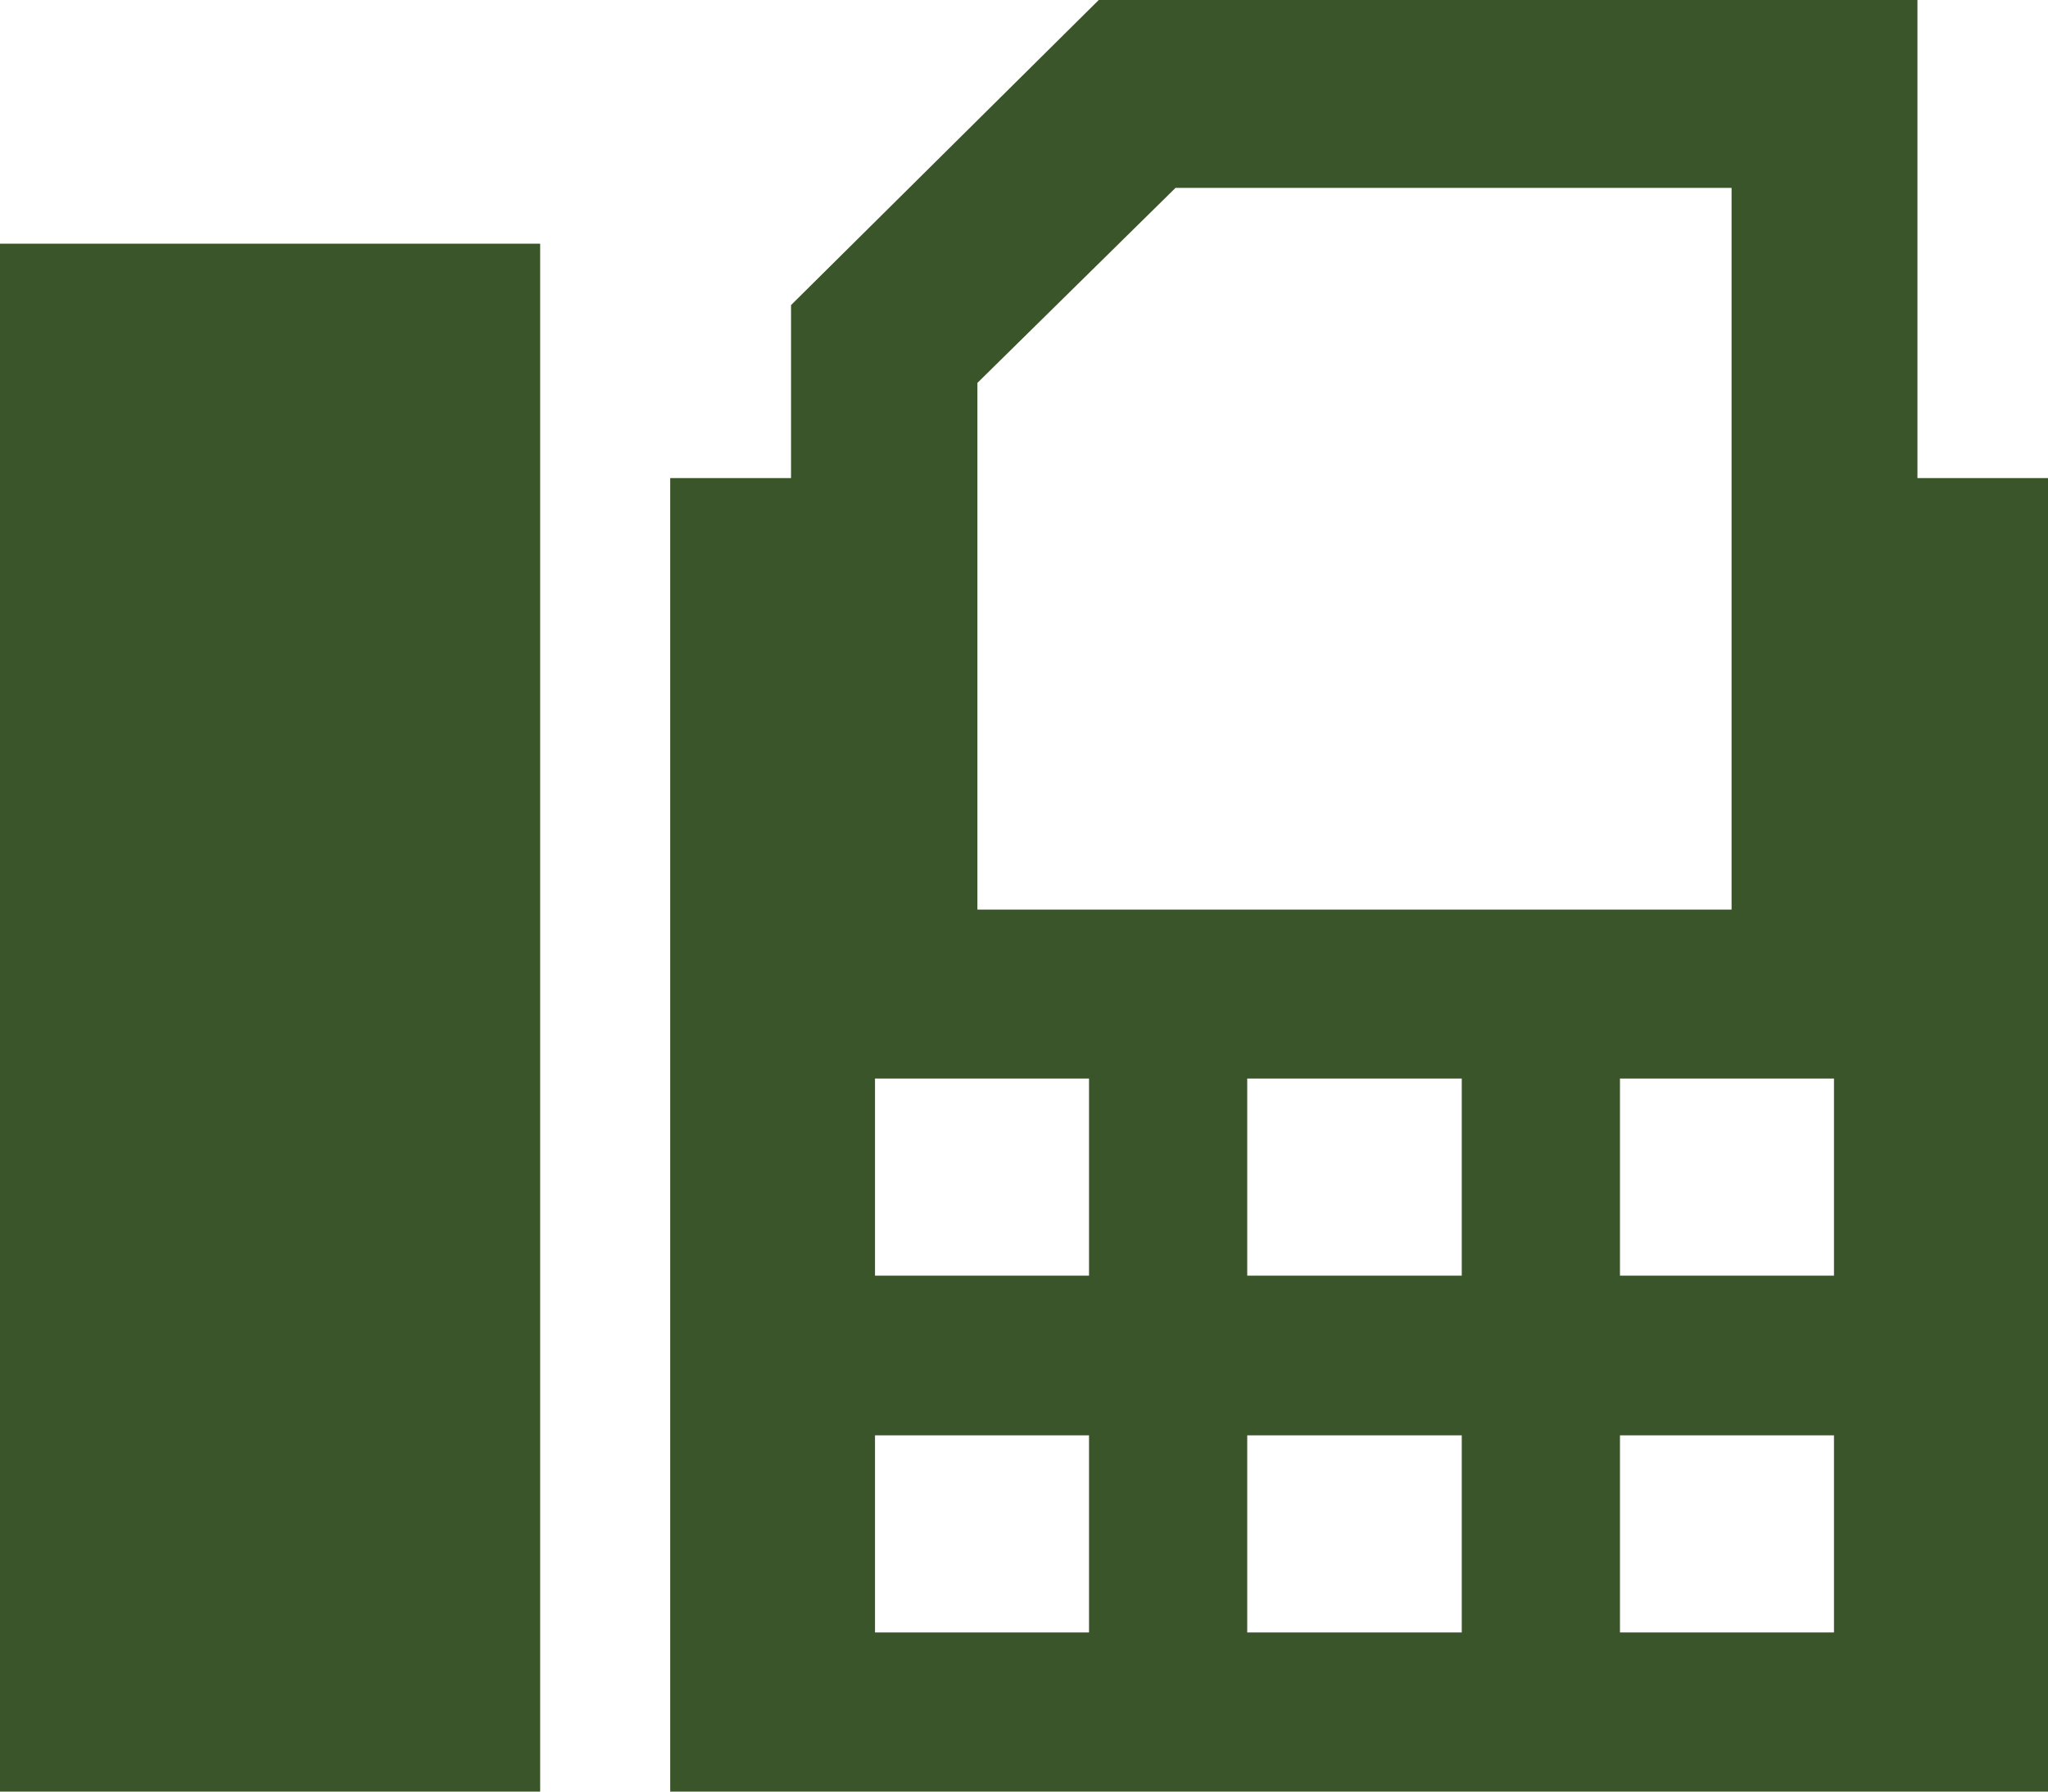
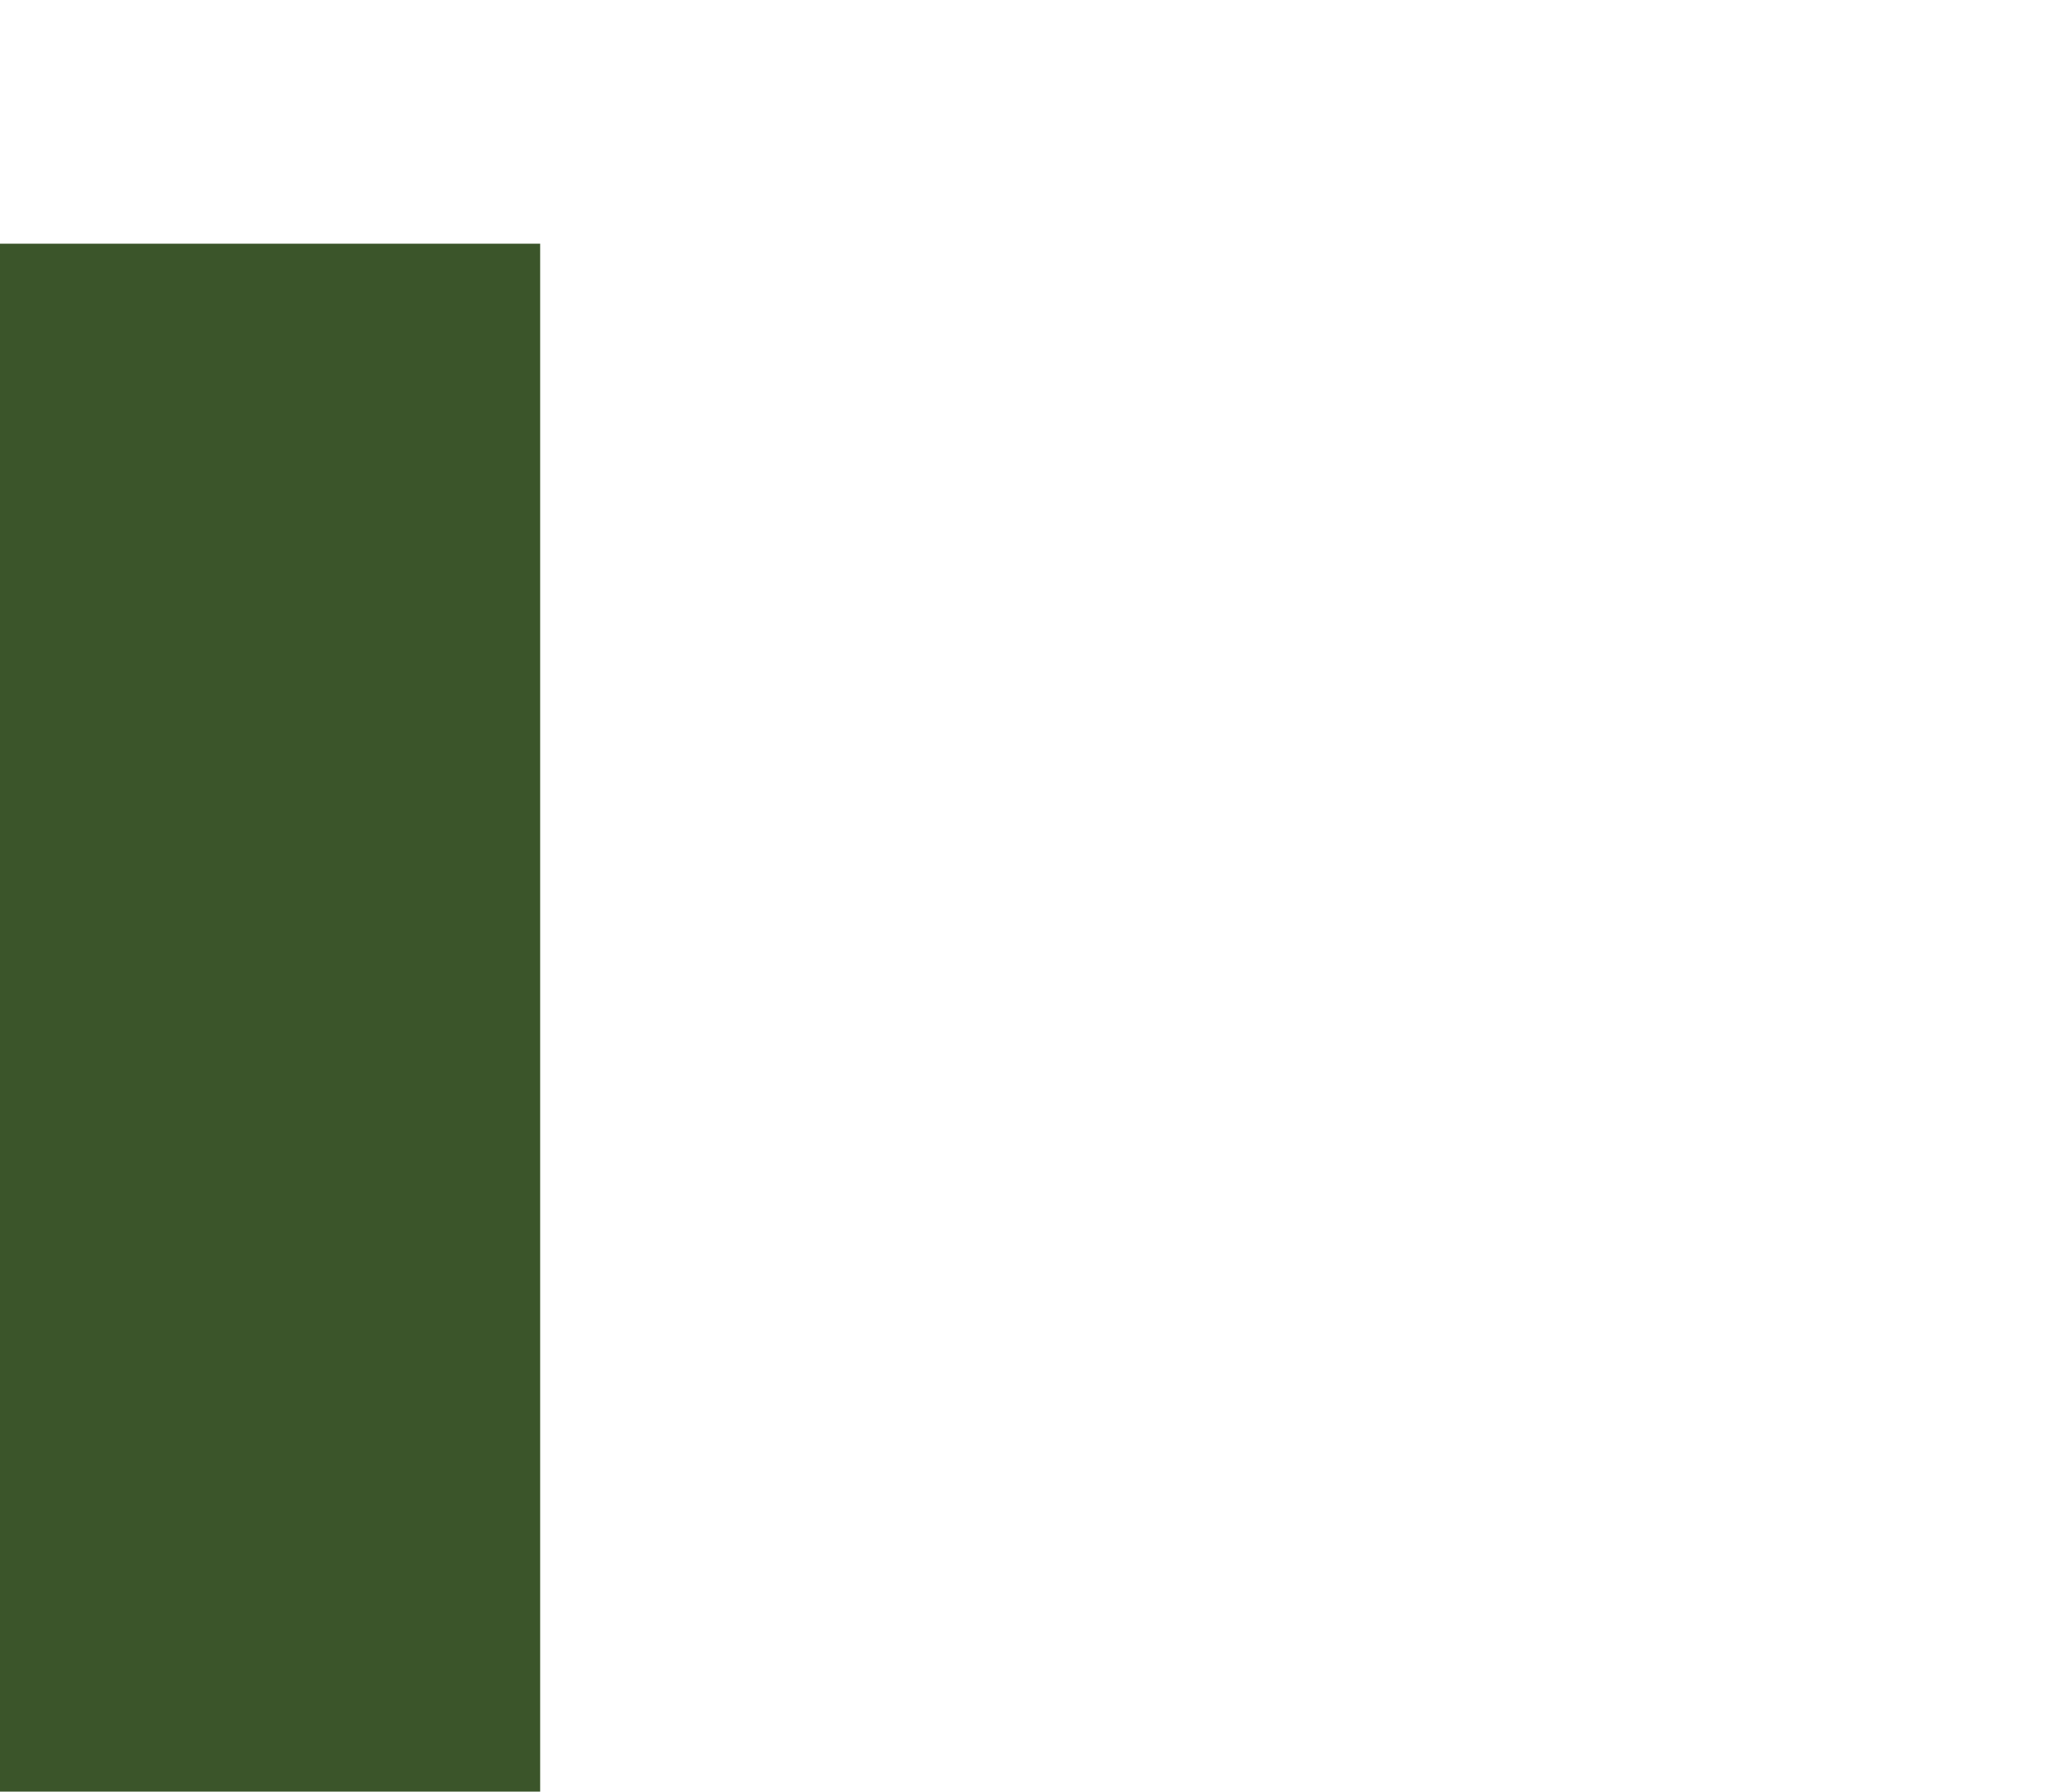
<svg xmlns="http://www.w3.org/2000/svg" version="1.1" id="レイヤー_1" x="0px" y="0px" width="40px" height="35px" viewBox="0 0 40 35" enable-background="new 0 0 40 35" xml:space="preserve">
  <g>
    <rect y="4.76" fill="#3B552A" width="10.55" height="30.24" />
-     <path fill-rule="evenodd" clip-rule="evenodd" fill="#3B552A" d="M35.82,24.92h-4.18v-3.85h4.18V24.92z M35.82,31.891h-4.18V28.04   h4.18V31.891z M28.55,24.92h-4.19v-3.85h4.19V24.92z M28.55,31.891h-4.19V28.04h4.19V31.891z M21.27,24.92h-4.18v-3.85h4.18V24.92z    M21.27,31.891h-4.18V28.04h4.18V31.891z M19.09,7.55V7.48l3.87-3.81h10.86v14.1H19.09V7.55z M37.45,9.34V0H21.46l-6.01,5.96v3.38   h-2.36V35H40V9.34H37.45z" />
  </g>
</svg>